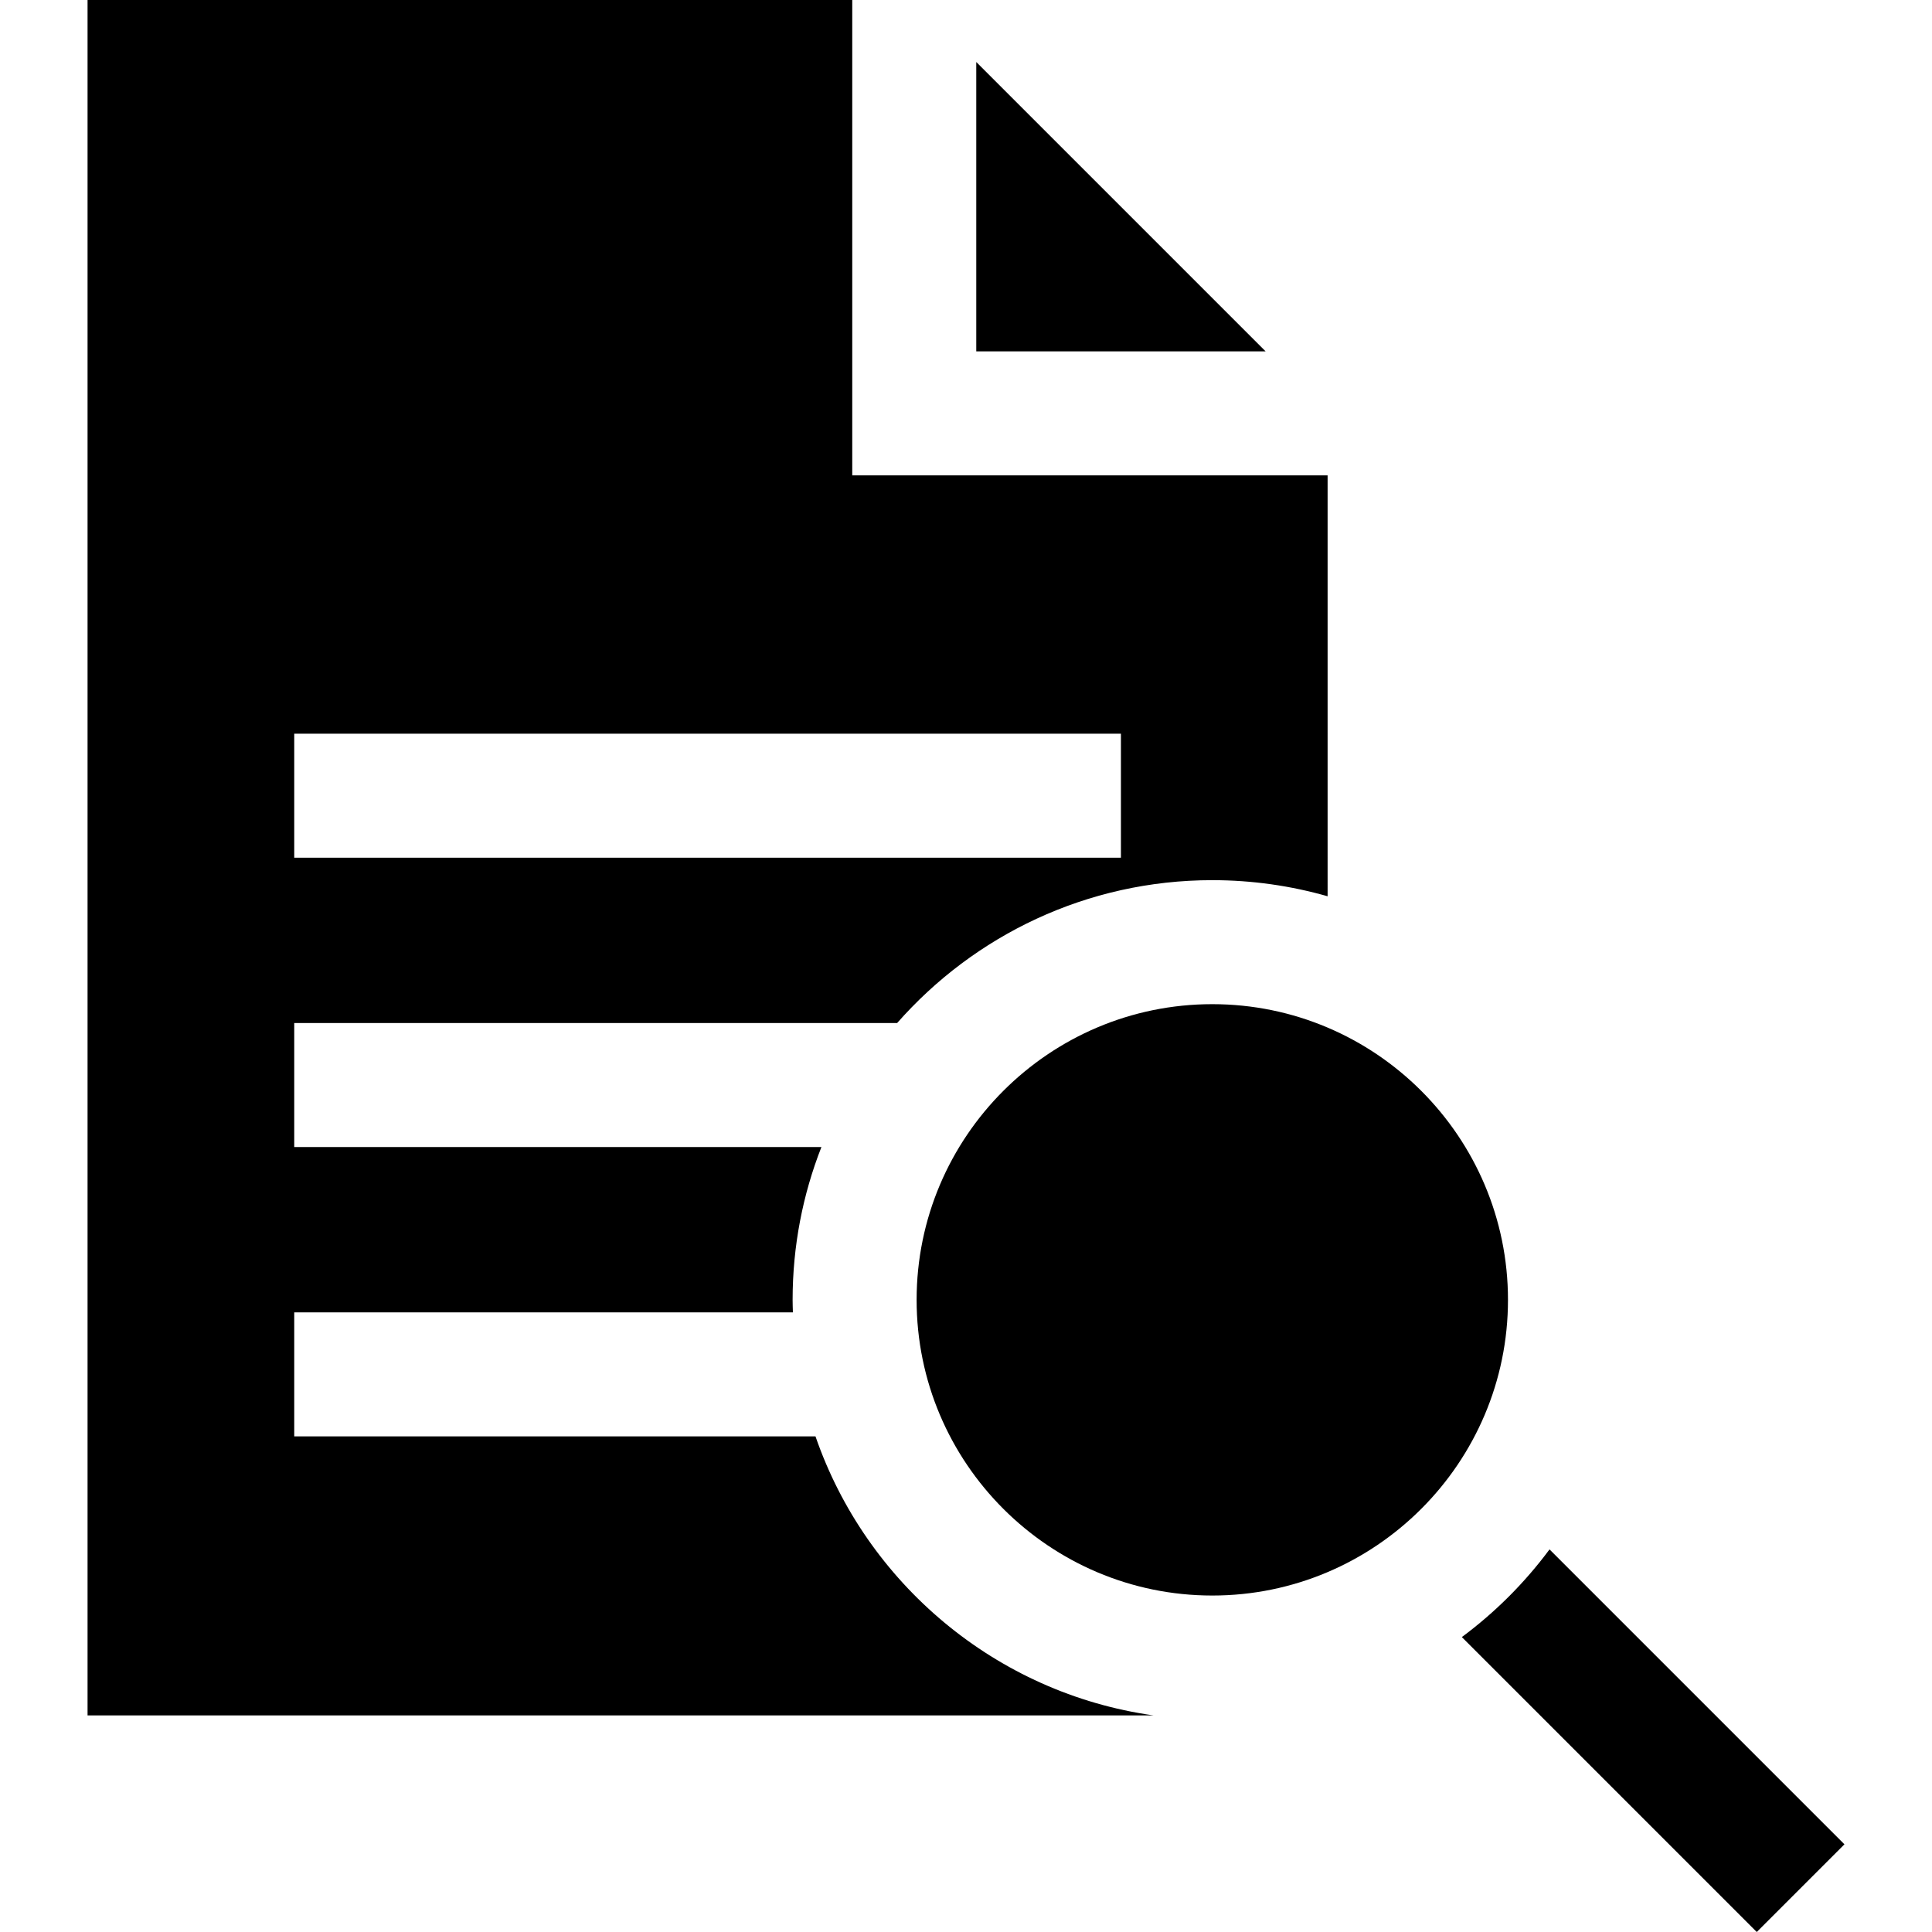
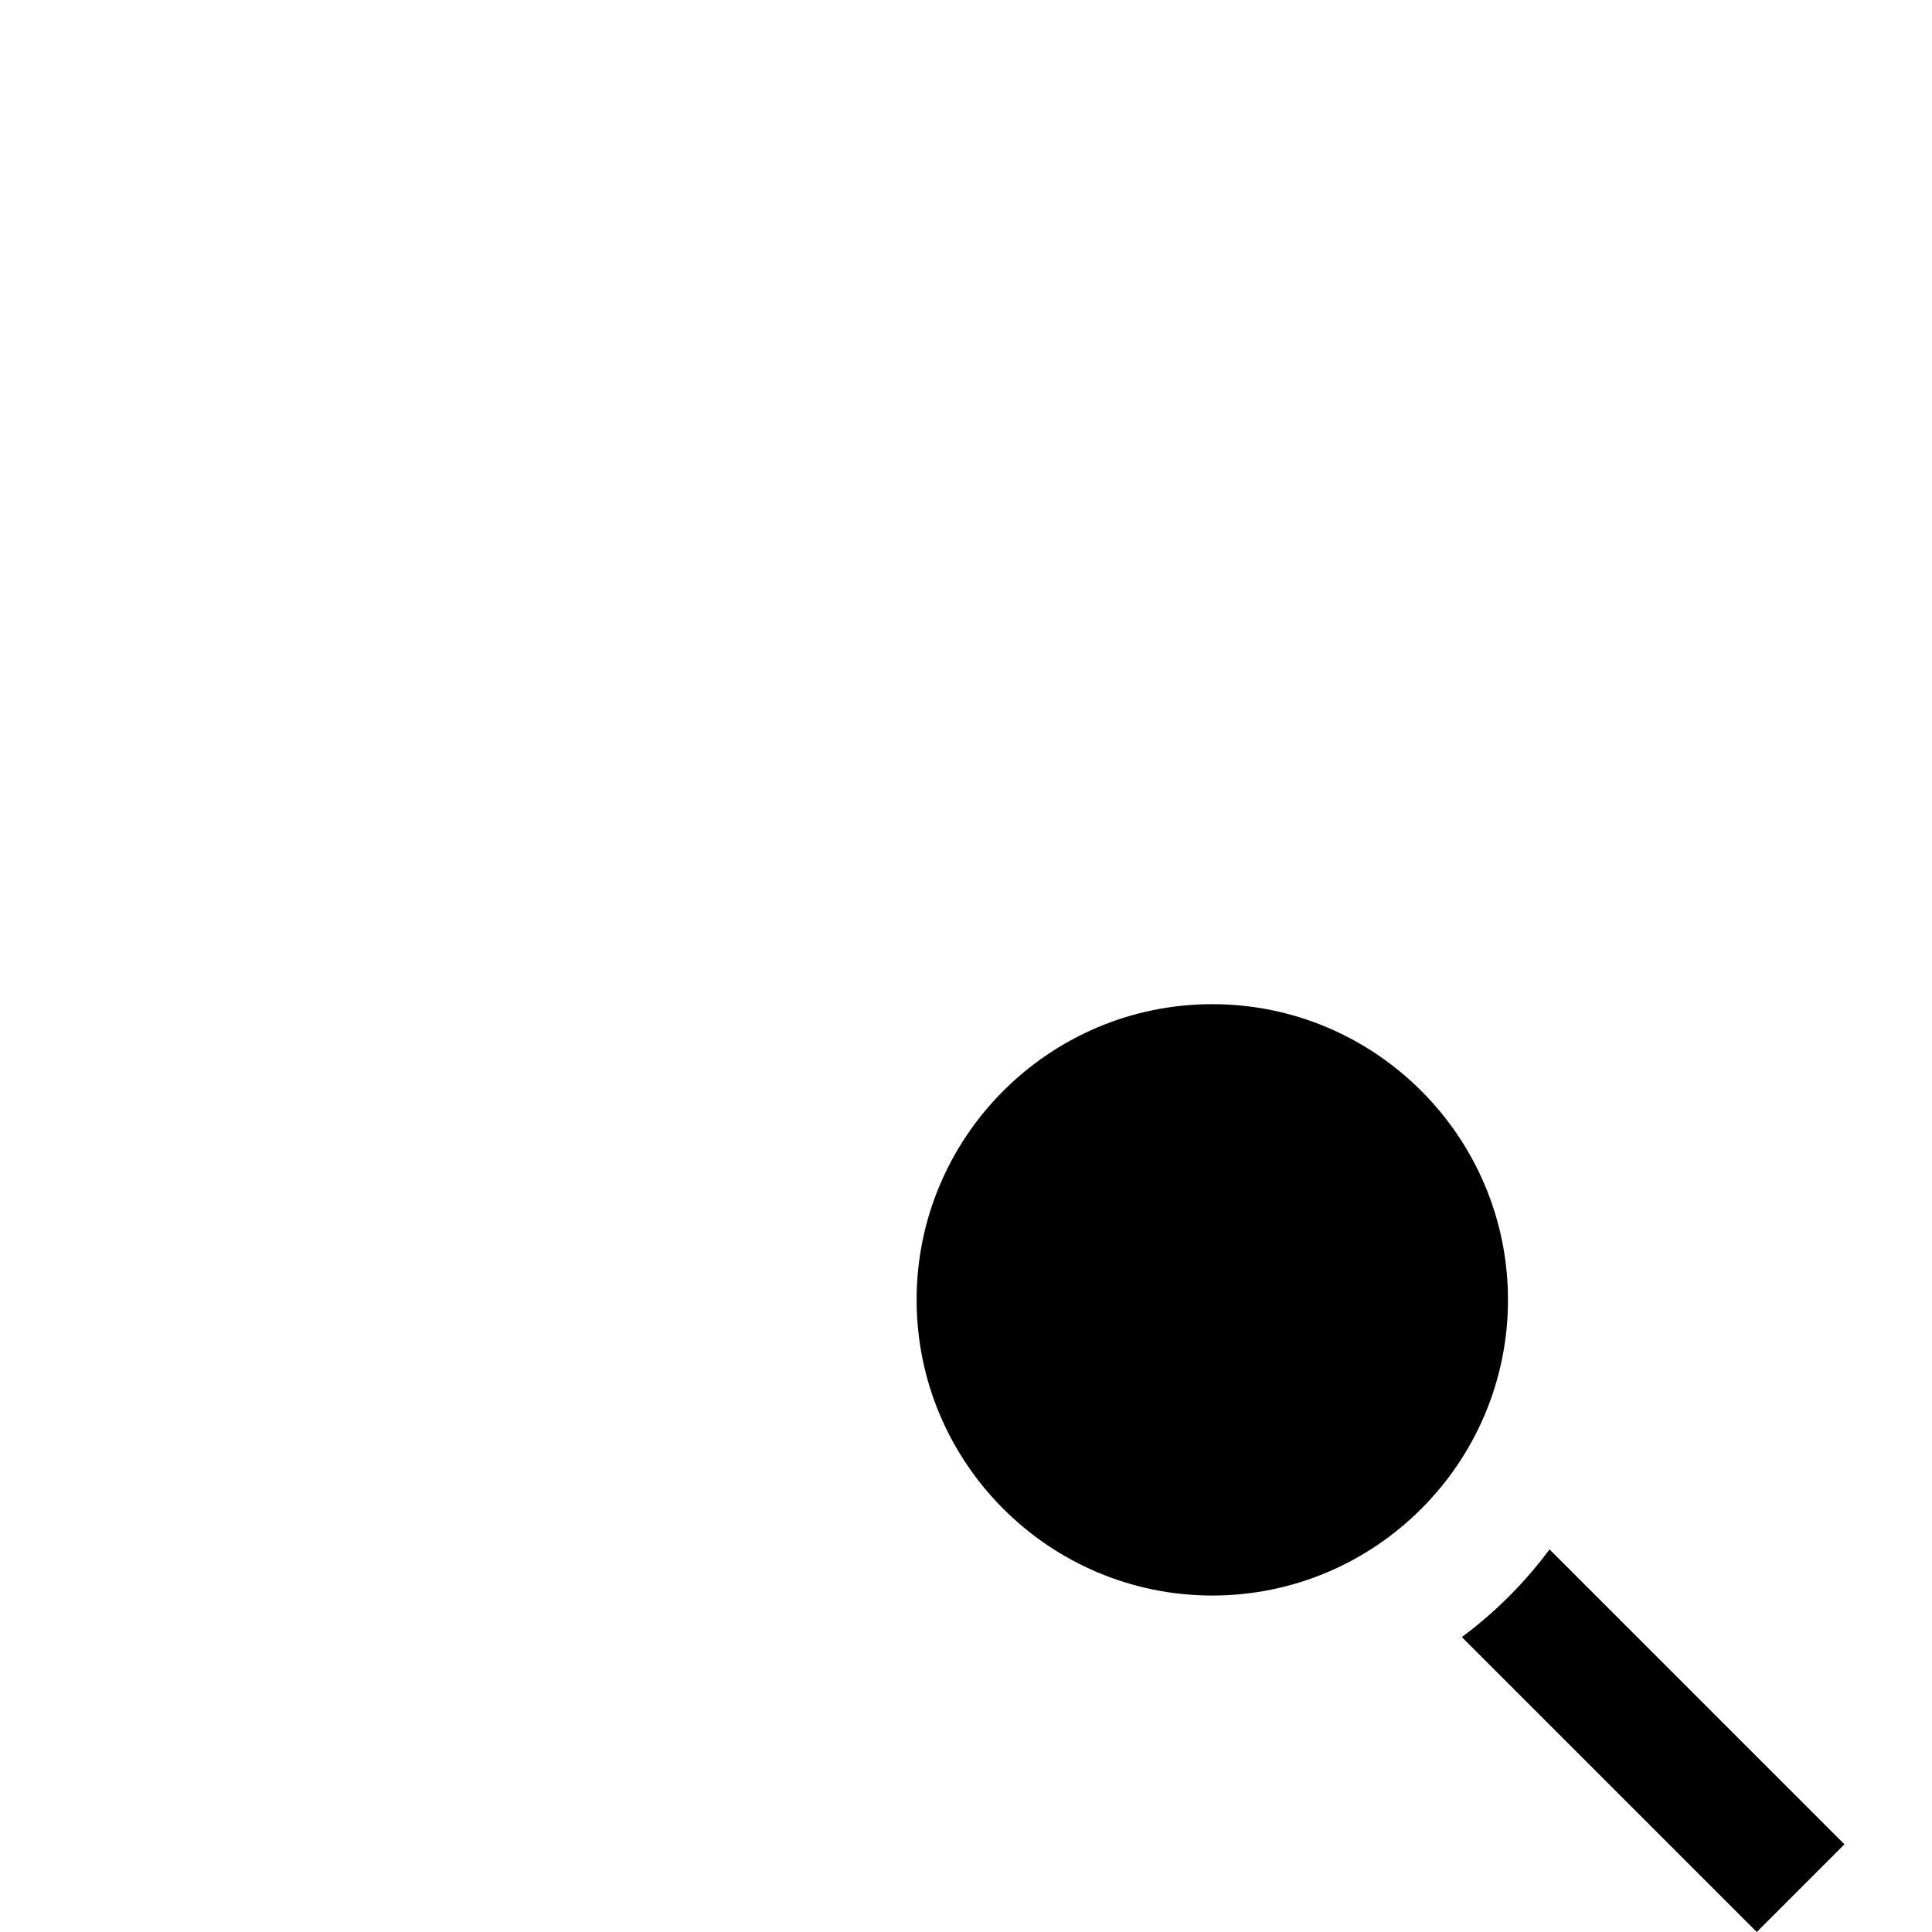
<svg xmlns="http://www.w3.org/2000/svg" fill="#000000" height="800px" width="800px" version="1.1" id="Capa_1" viewBox="0 0 467.4 467.4" xml:space="preserve">
  <g>
-     <polygon points="236.182,15 236.182,85 306.183,85  " />
-     <path d="M197.289,347.5H71.182v-30h120.641c-0.03-1.009-0.07-2.016-0.07-3.033c0-13.036,2.472-25.506,6.968-36.967H71.182v-30   h145.855c18.622-21.177,45.899-34.566,76.248-34.566c9.671,0,19.03,1.361,27.897,3.898V115h-115V0h-185v415h257.885   C240.927,409.631,209.537,382.988,197.289,347.5z M71.182,177.5h200v30h-200V177.5z" />
    <path d="M374.87,374.838c-5.988,8.071-13.142,15.225-21.213,21.213l71.349,71.349l21.213-21.213L374.87,374.838z" />
    <path d="M293.286,242.934c-39.443,0-71.533,32.089-71.533,71.533S253.843,386,293.286,386s71.533-32.09,71.533-71.533   S332.729,242.934,293.286,242.934z" />
  </g>
</svg>